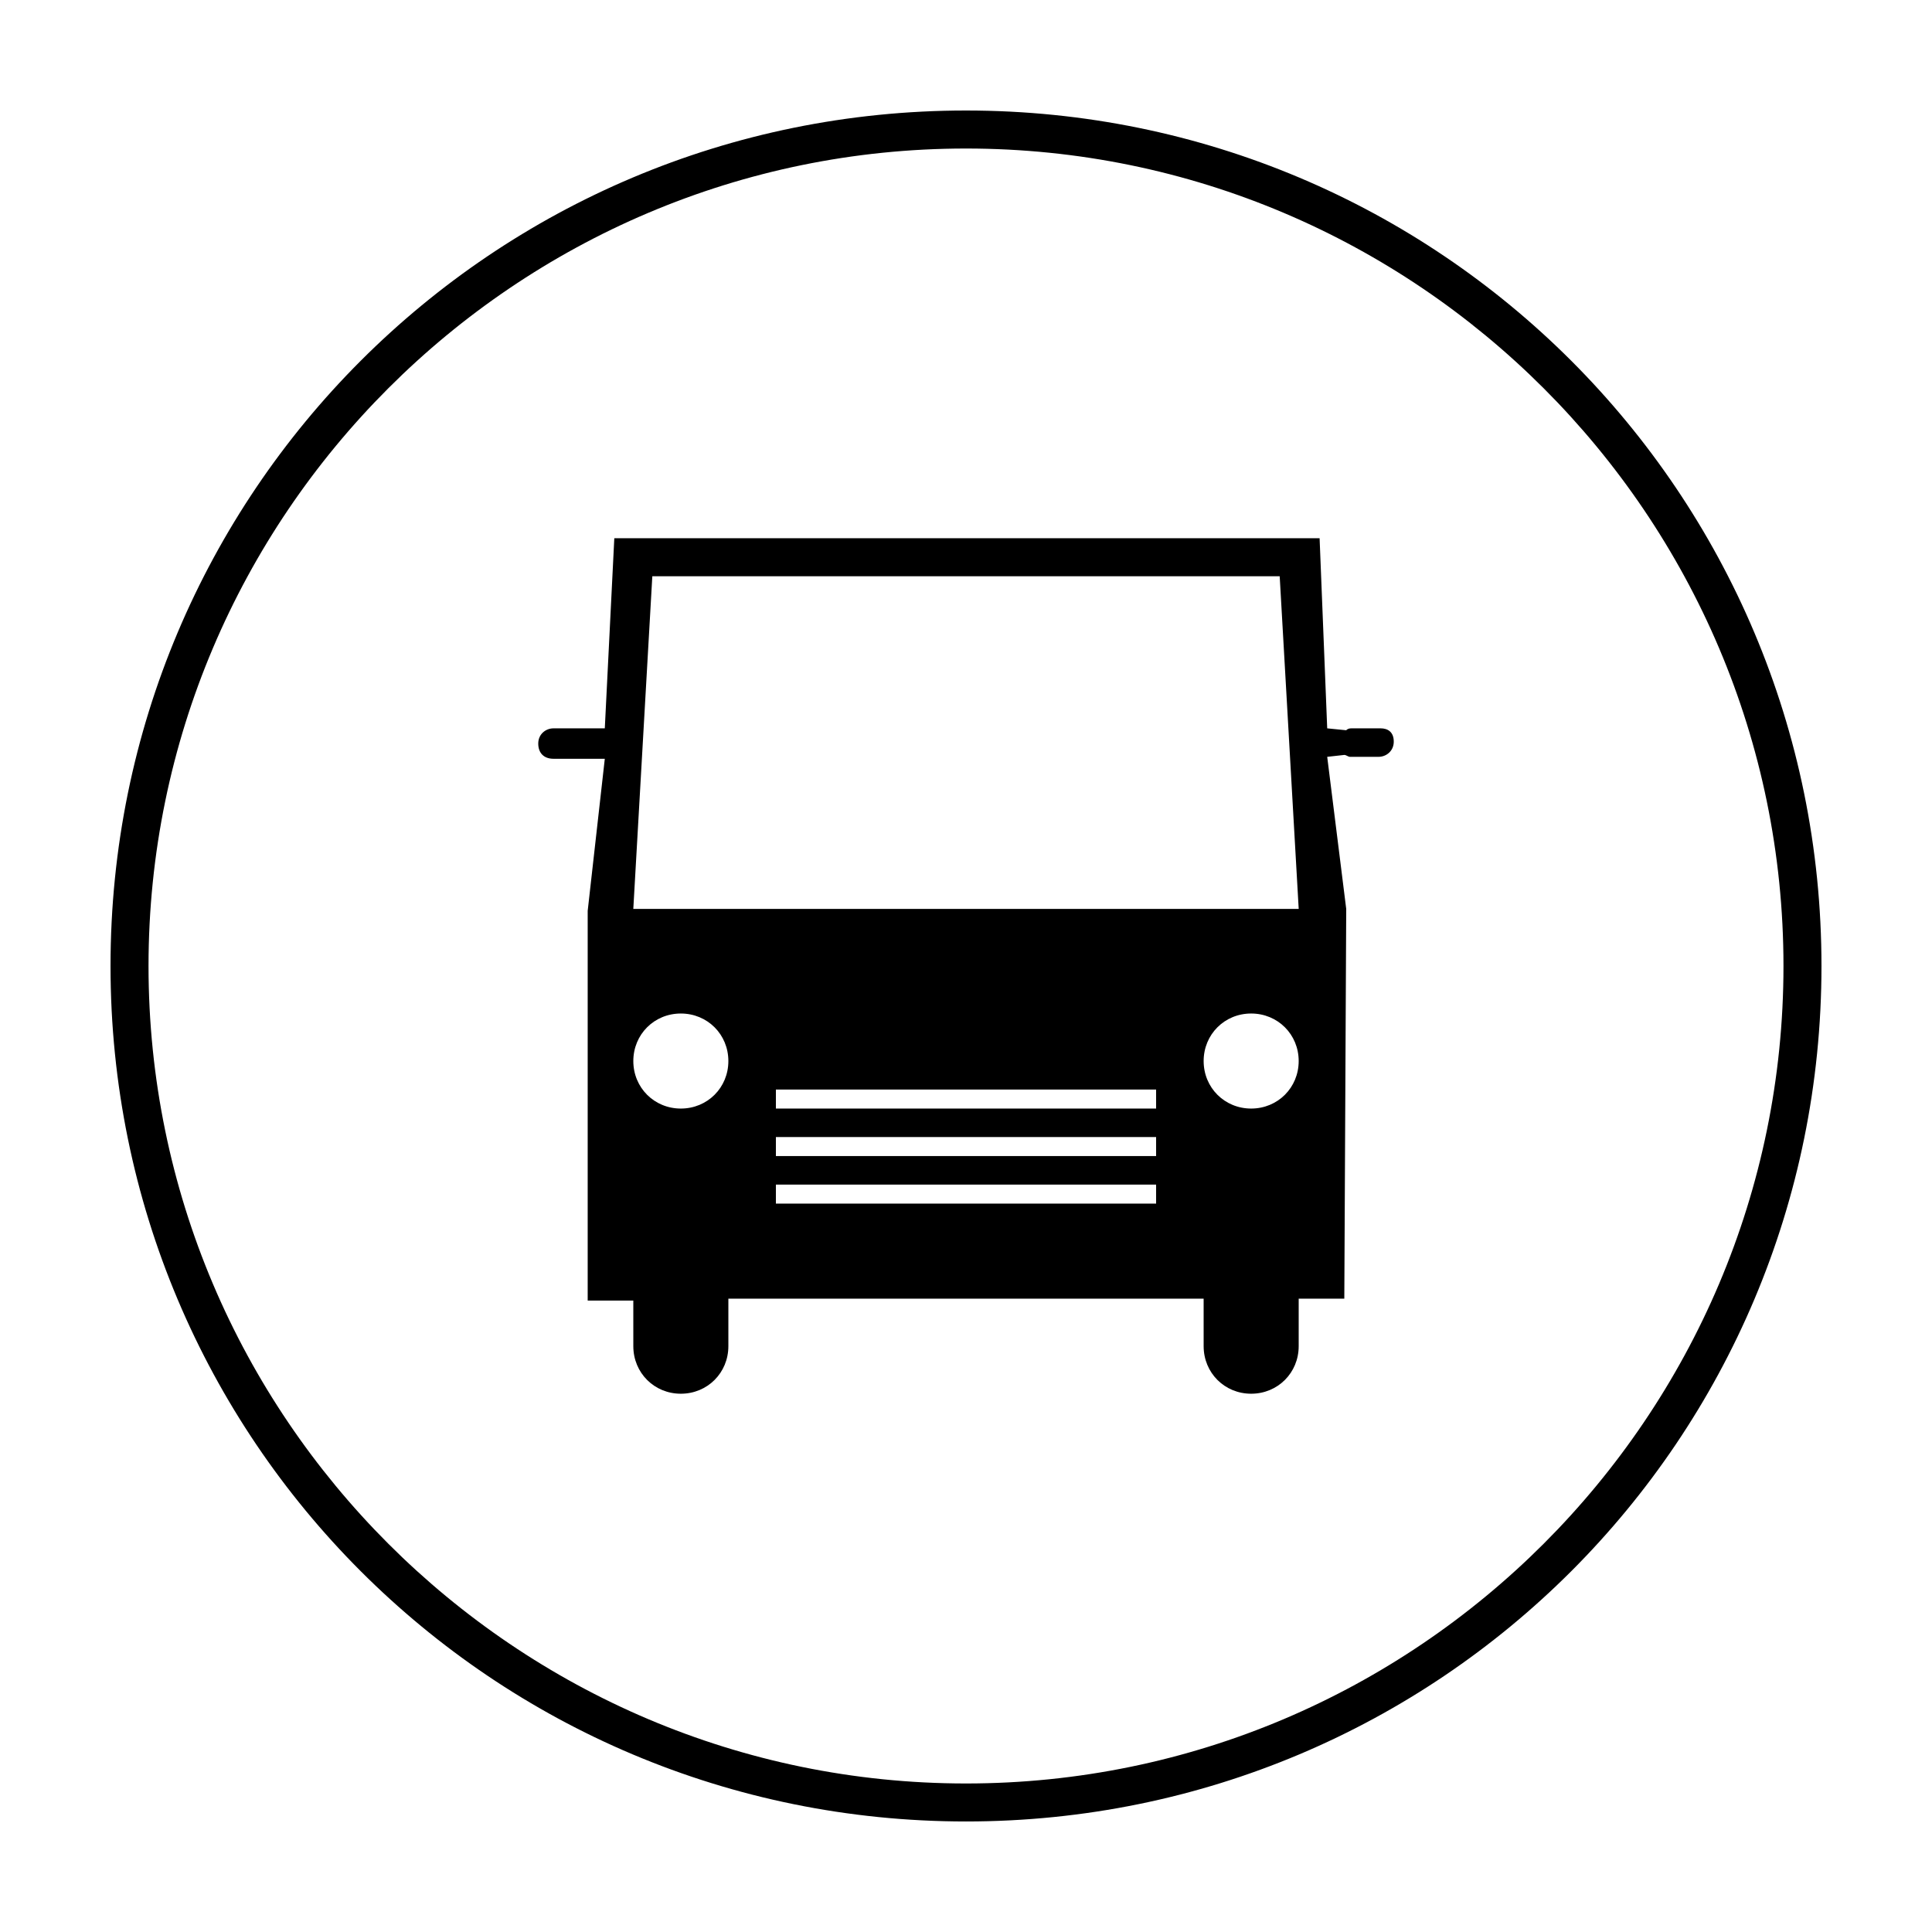
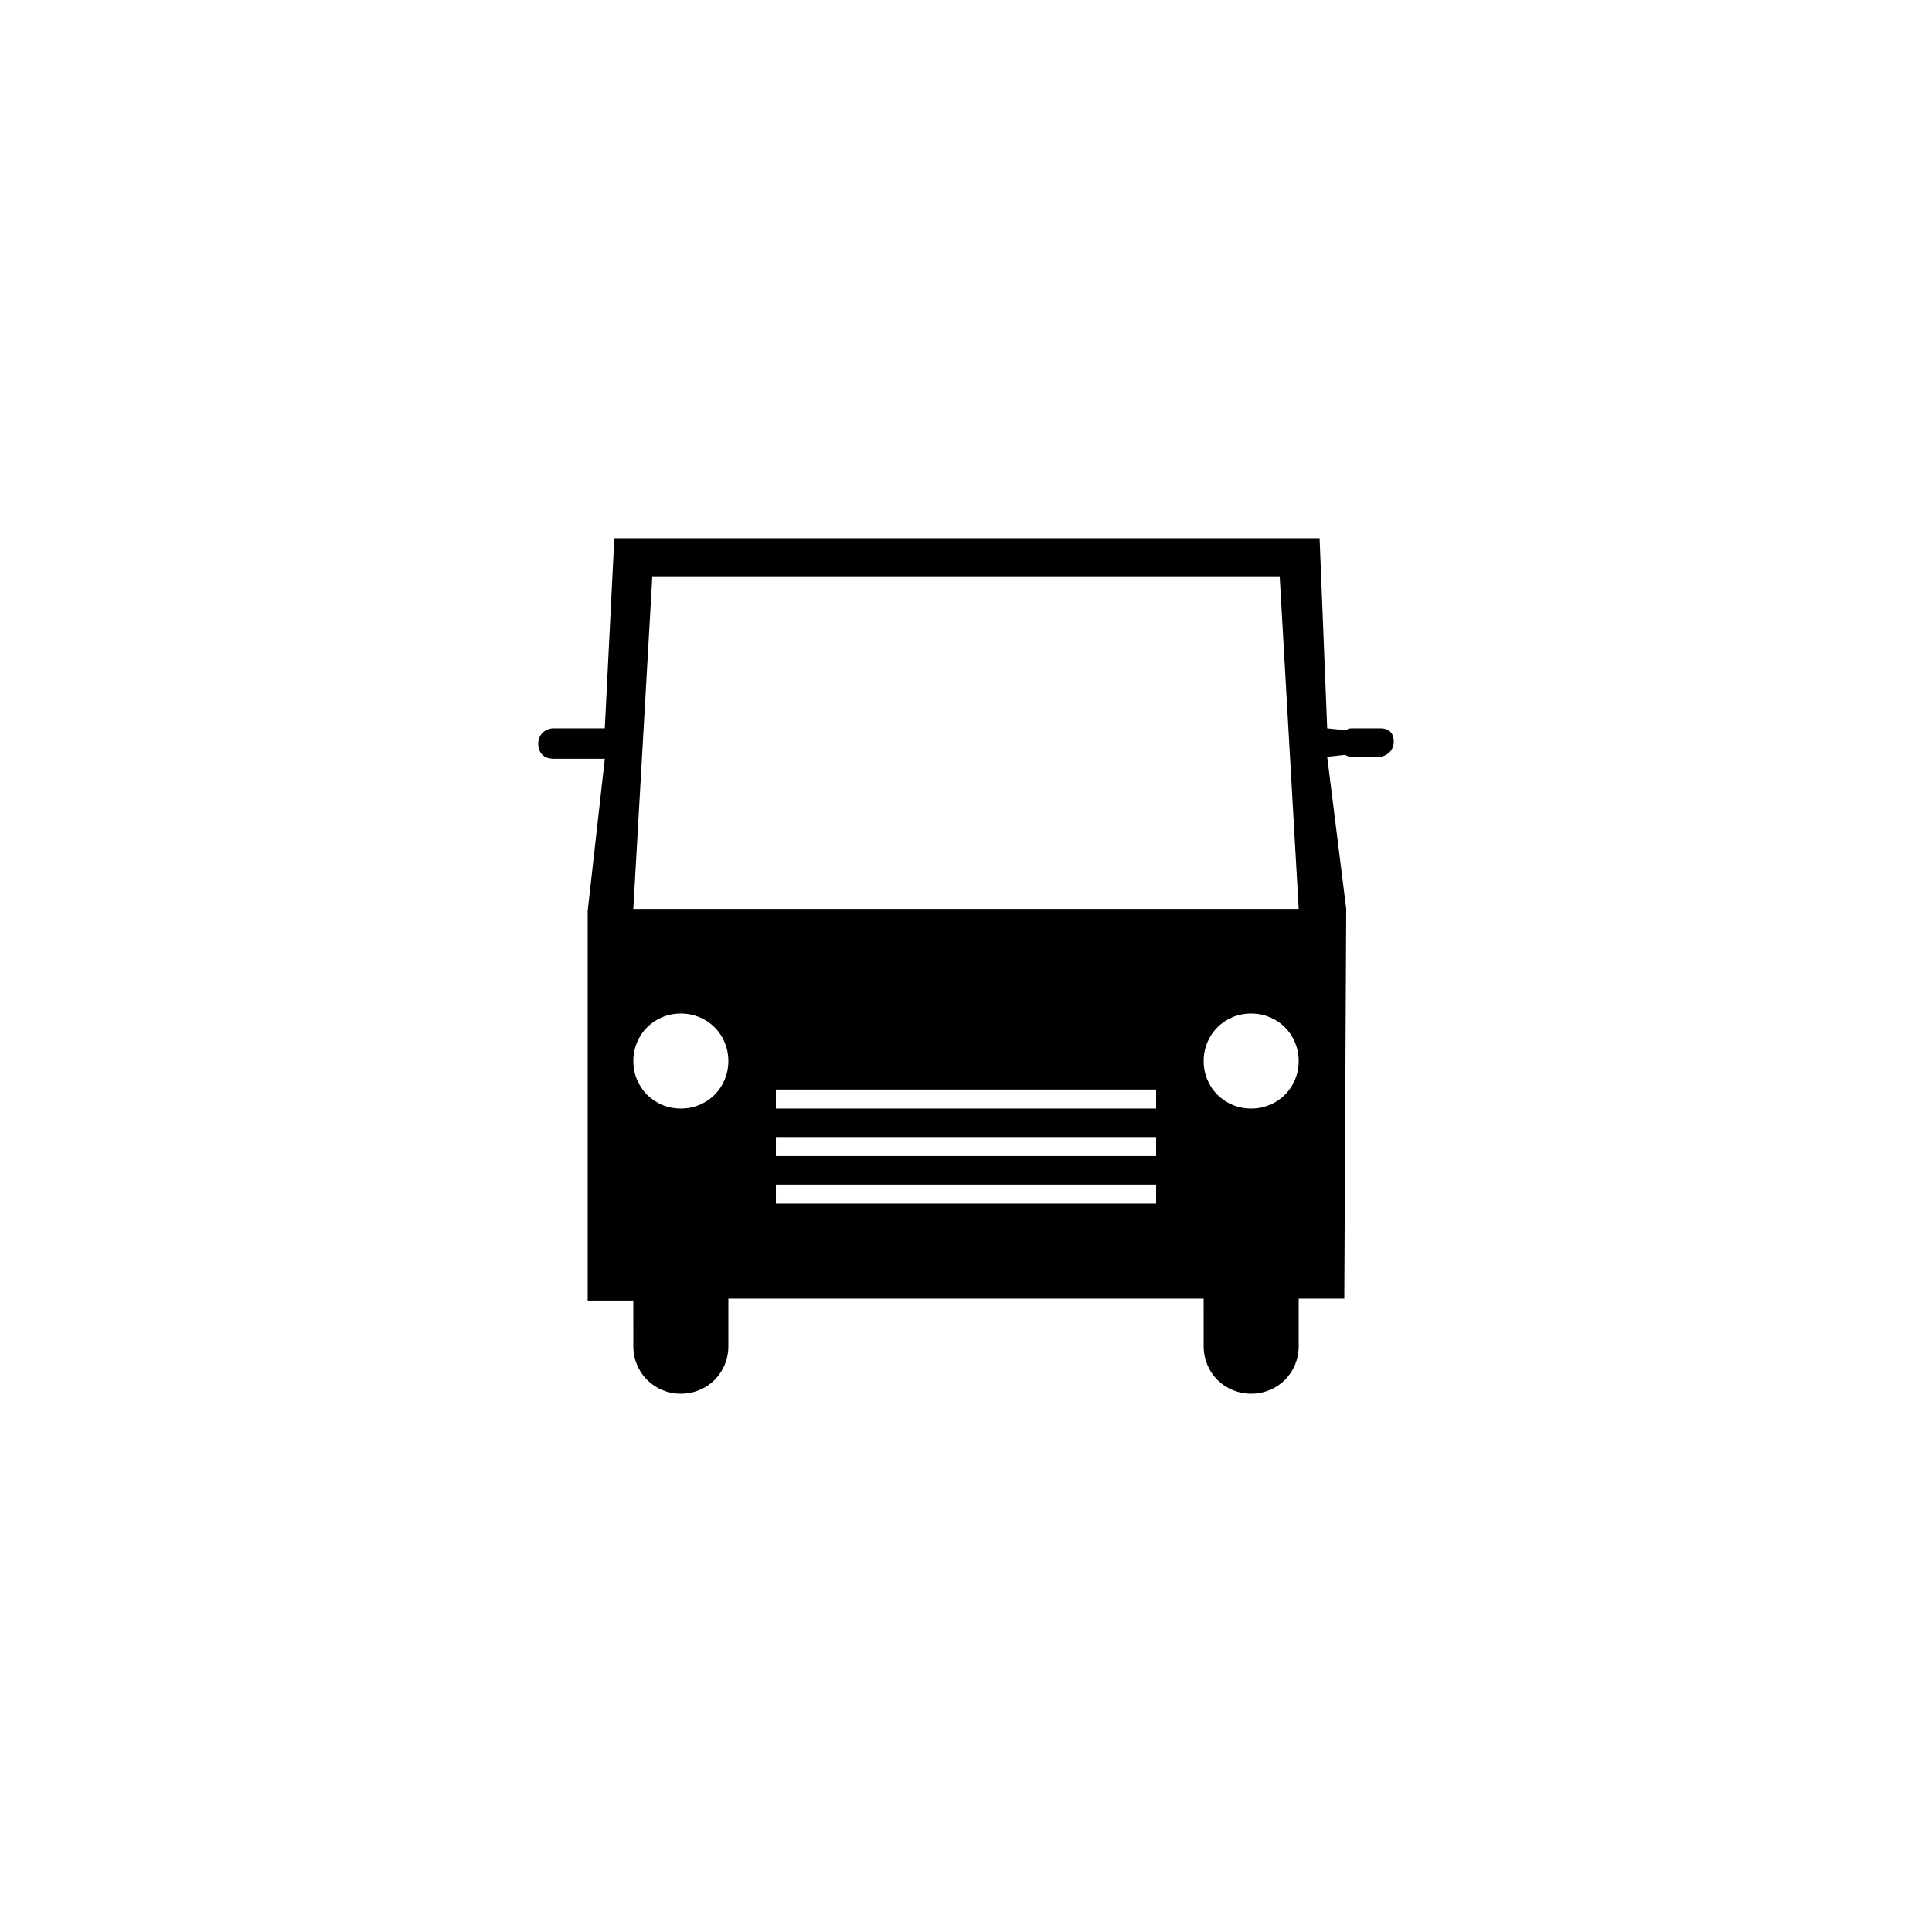
<svg xmlns="http://www.w3.org/2000/svg" fill="#000000" width="800px" height="800px" version="1.1" viewBox="144 144 512 512">
  <g>
-     <path d="m400 183.36c119.4 0 216.64 97.234 216.64 216.64 0 119.41-97.234 216.64-216.64 216.64-119.41 0-216.64-97.234-216.64-216.64 0-119.41 97.234-216.64 216.64-216.64m0-10.074c-125.45 0-226.71 101.27-226.71 226.71s101.27 226.71 226.71 226.71 226.71-101.27 226.71-226.71c-0.004-125.45-101.27-226.71-226.71-226.71z" />
    <path d="m509.83 337.02h-7.559c-0.504 0-1.008 0-1.512 0.504l-5.035-0.504-2.016-50.383h-186.91l-2.519 50.383h-6.047-7.559c-2.016 0-4.031 1.512-4.031 4.031 0 2.519 1.512 4.031 4.031 4.031h7.559 6.047l-4.535 40.305v103.28h12.09l0.004 12.09c0 7.055 5.543 12.594 12.594 12.594 7.055 0 12.594-5.543 12.594-12.594v-12.594h125.95l0.004 12.594c0 7.055 5.543 12.594 12.594 12.594 7.055 0 12.594-5.543 12.594-12.594v-12.594h12.09l0.508-103.29-5.039-40.305 4.535-0.504c0.504 0 1.008 0.504 1.512 0.504h7.559c2.016 0 4.031-1.512 4.031-4.031-0.004-2.516-1.516-3.523-3.531-3.523zm-185.4 100.76c-7.055 0-12.594-5.543-12.594-12.594 0-7.055 5.543-12.594 12.594-12.594 7.055 0 12.594 5.543 12.594 12.594 0.004 7.051-5.539 12.594-12.594 12.594zm125.95 25.191h-100.76v-5.039h100.76zm0-12.598h-100.76v-5.039h100.76zm0-12.594h-100.76v-5.039h100.76zm25.191 0c-7.055 0-12.594-5.543-12.594-12.594 0-7.055 5.543-12.594 12.594-12.594 7.055 0 12.594 5.543 12.594 12.594 0 7.051-5.539 12.594-12.594 12.594zm-163.74-52.902 5.039-88.168h166.26l5.039 88.168z" />
  </g>
</svg>